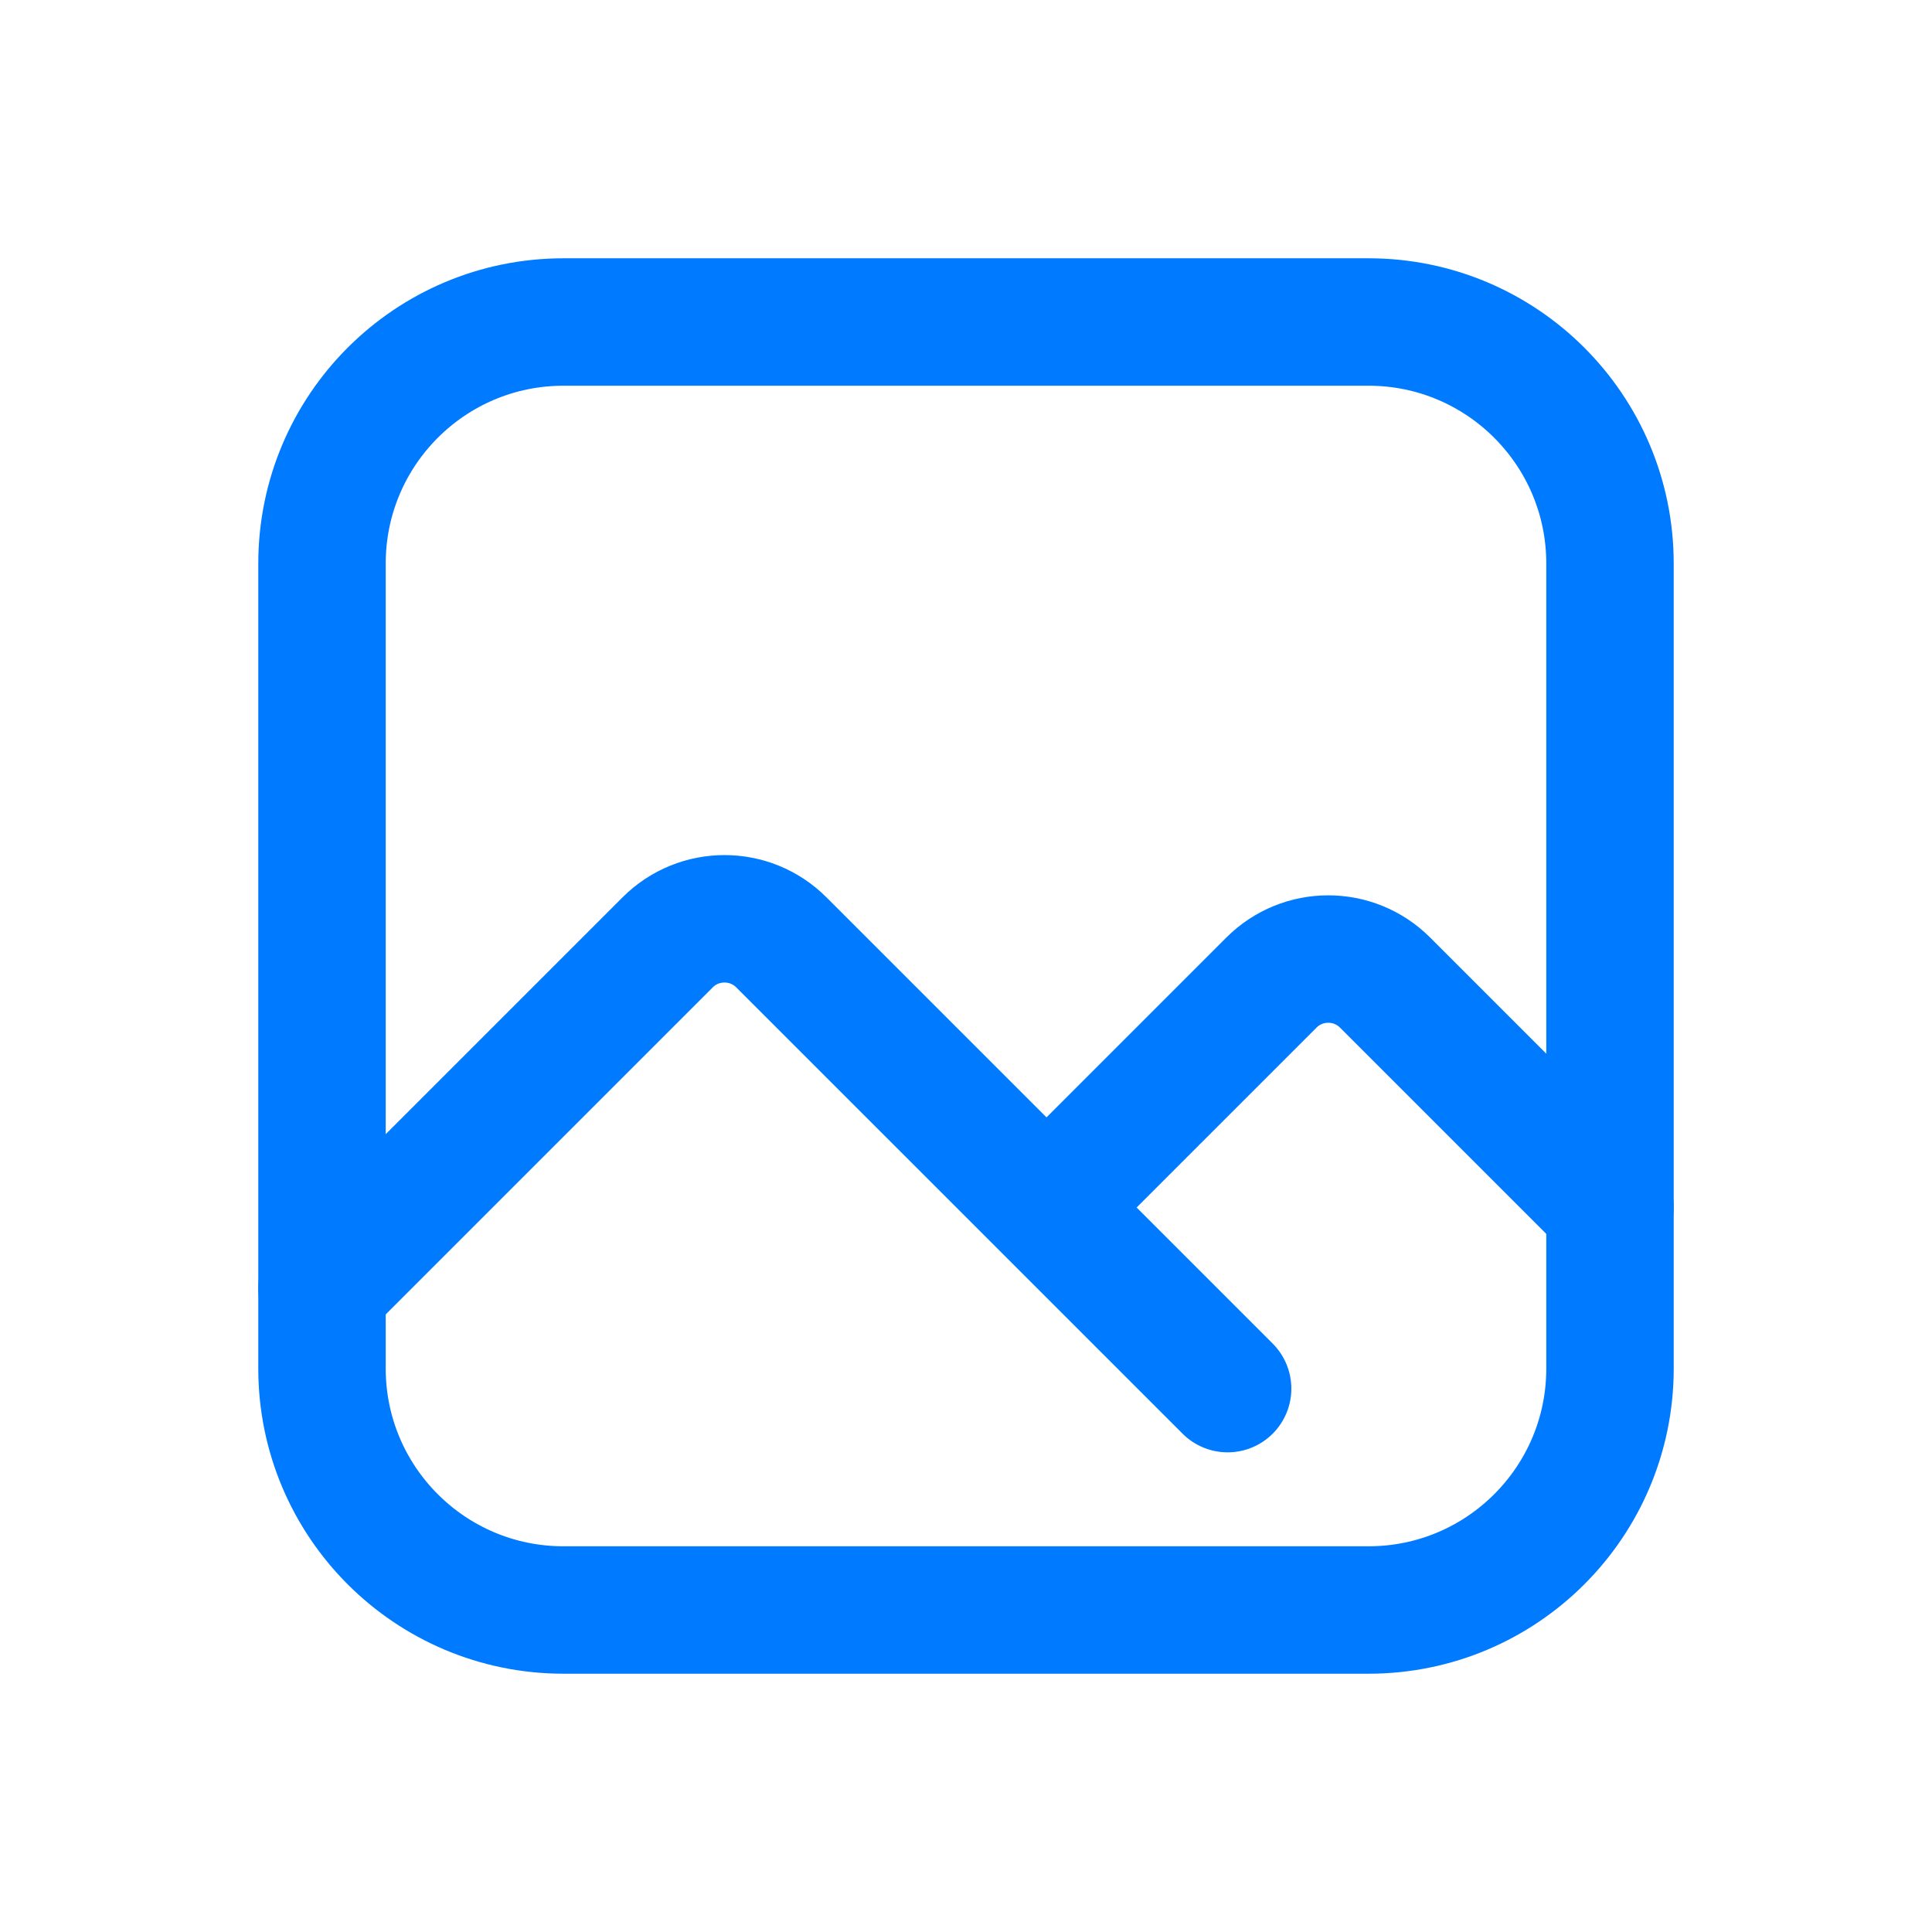
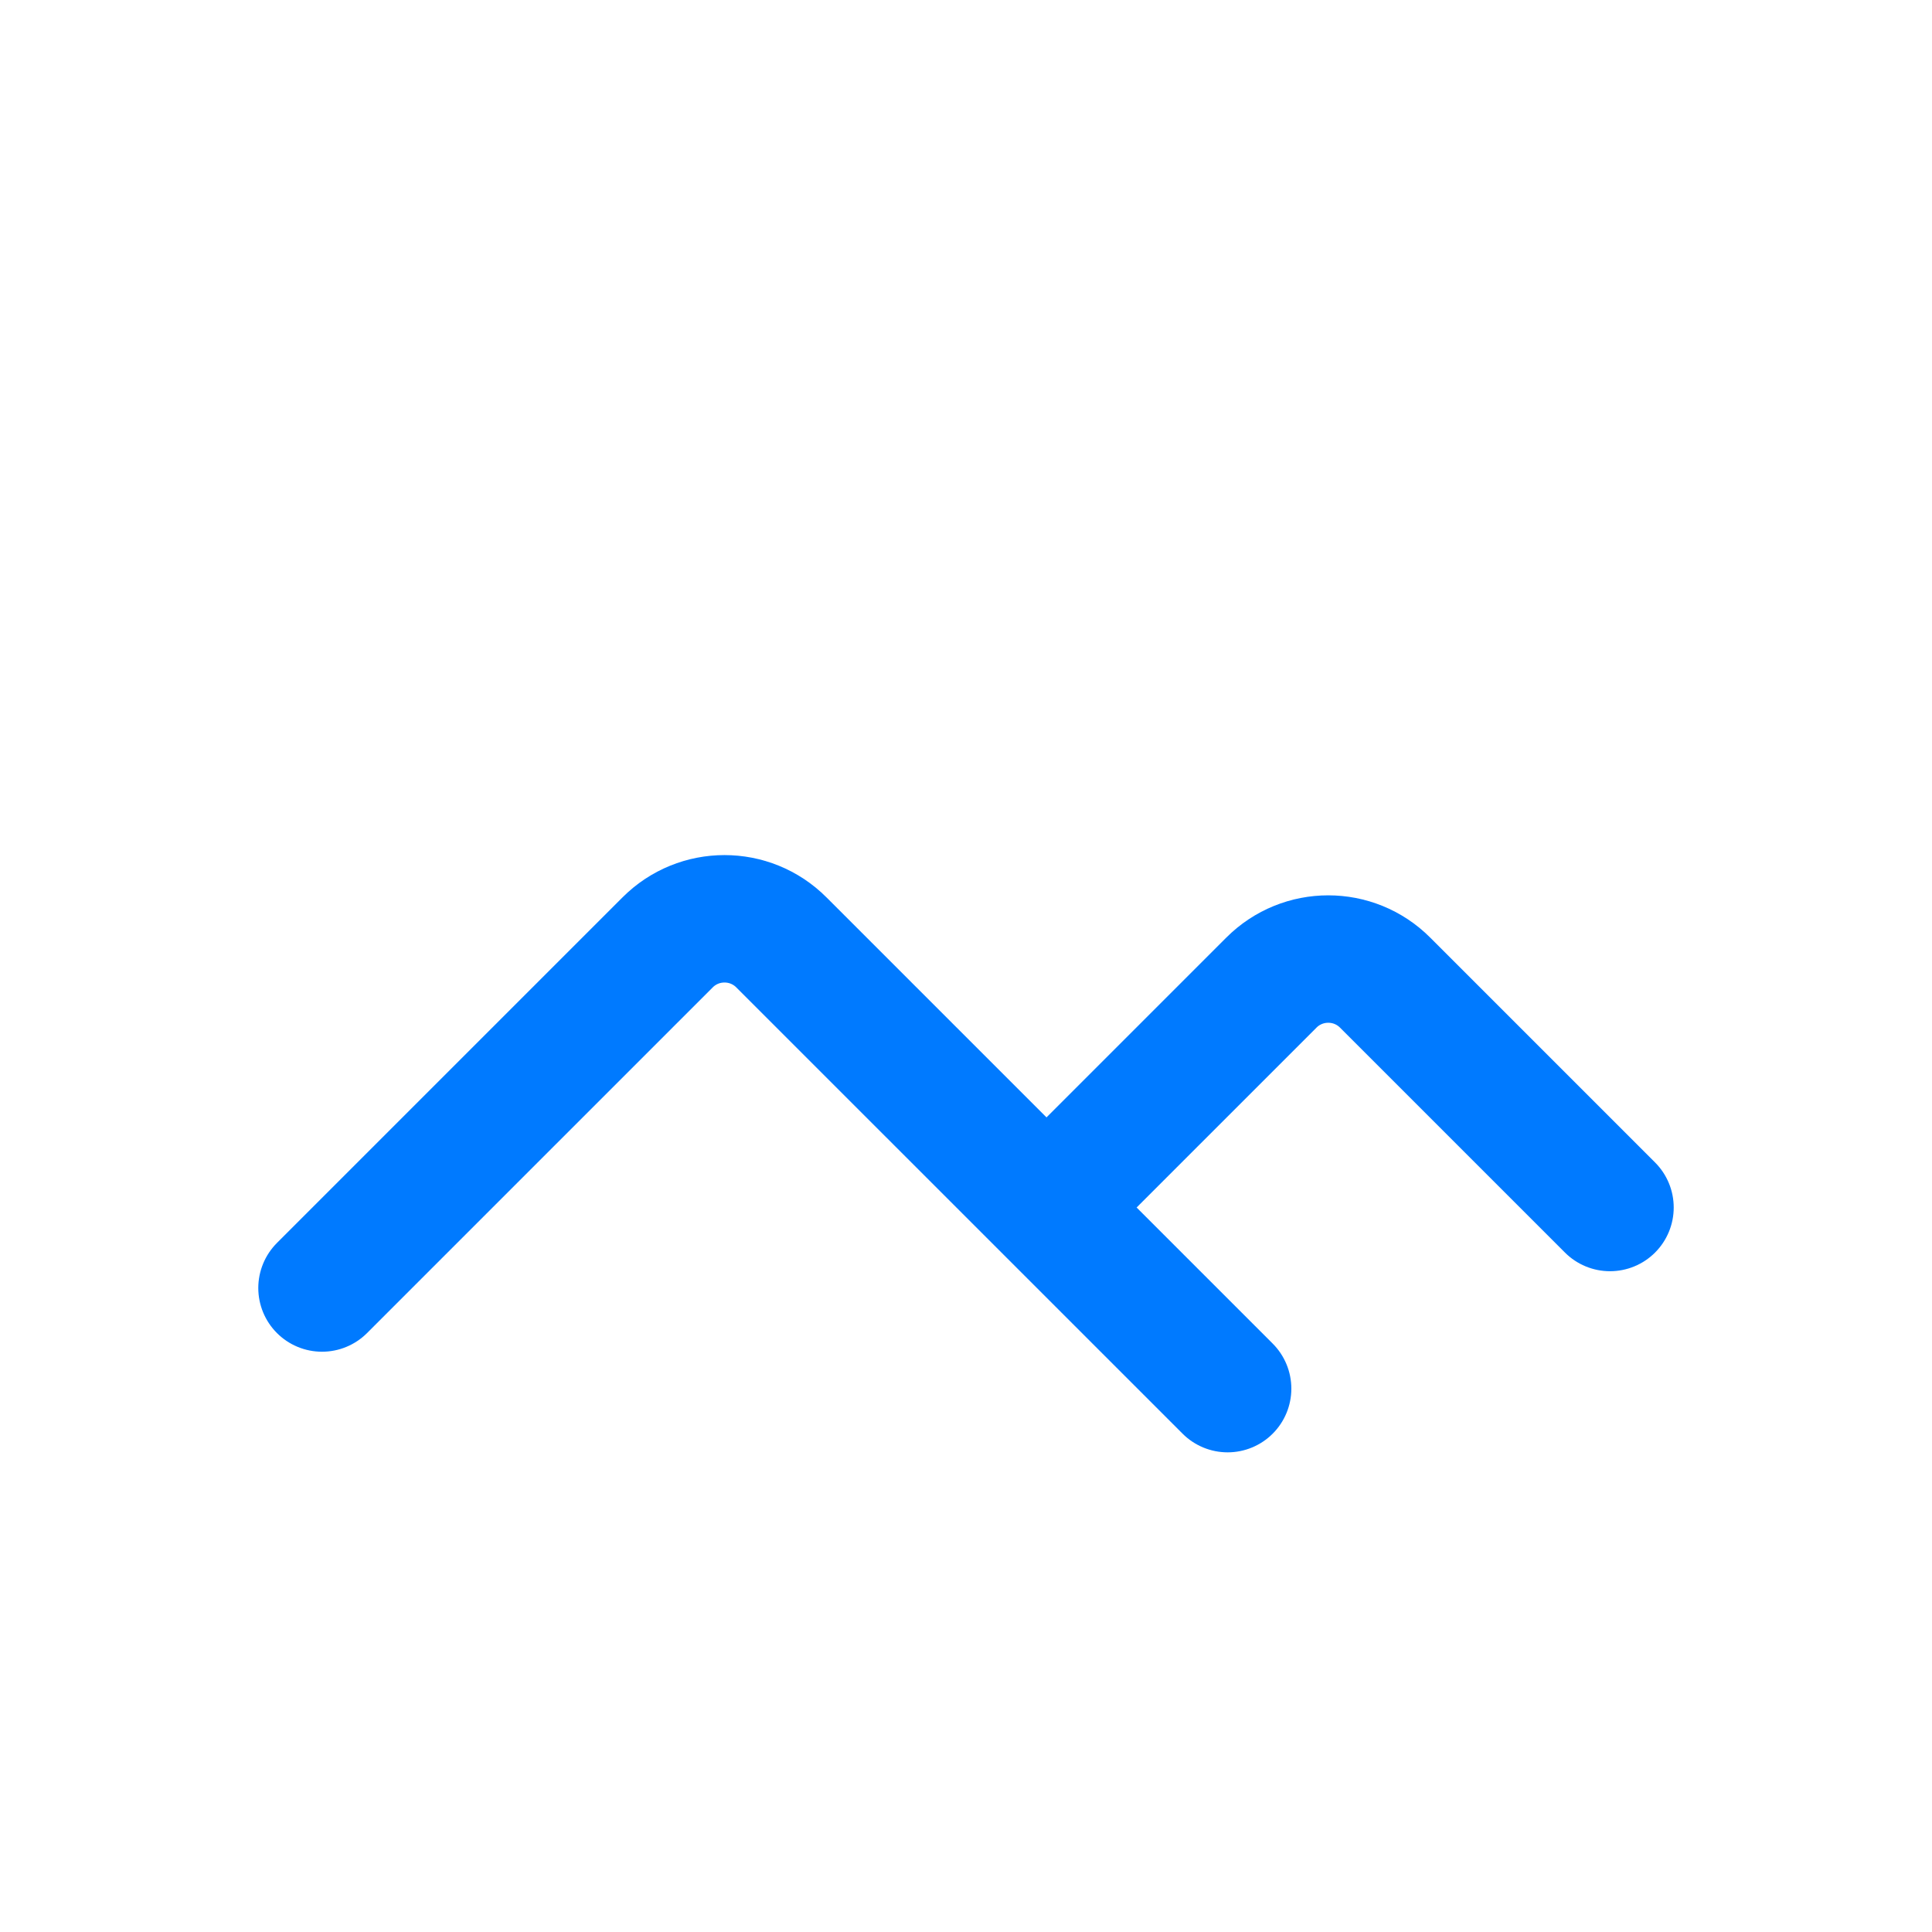
<svg xmlns="http://www.w3.org/2000/svg" width="24" height="24" viewBox="0 0 24 24" fill="none">
-   <path d="M17 4H7C5.343 4 4 5.343 4 7V17C4 18.657 5.343 20 7 20H17C18.657 20 20 18.657 20 17V7C20 5.343 18.657 4 17 4Z" stroke="#007AFF" stroke-width="1.583" stroke-linecap="round" stroke-linejoin="round" />
  <path d="M4 16L8.293 11.707C8.683 11.316 9.317 11.316 9.707 11.707L13 15M13 15L15.793 12.207C16.183 11.816 16.817 11.816 17.207 12.207L20 15M13 15L15.25 17.25" stroke="#007AFF" stroke-width="1.583" stroke-linecap="round" stroke-linejoin="round" />
</svg>